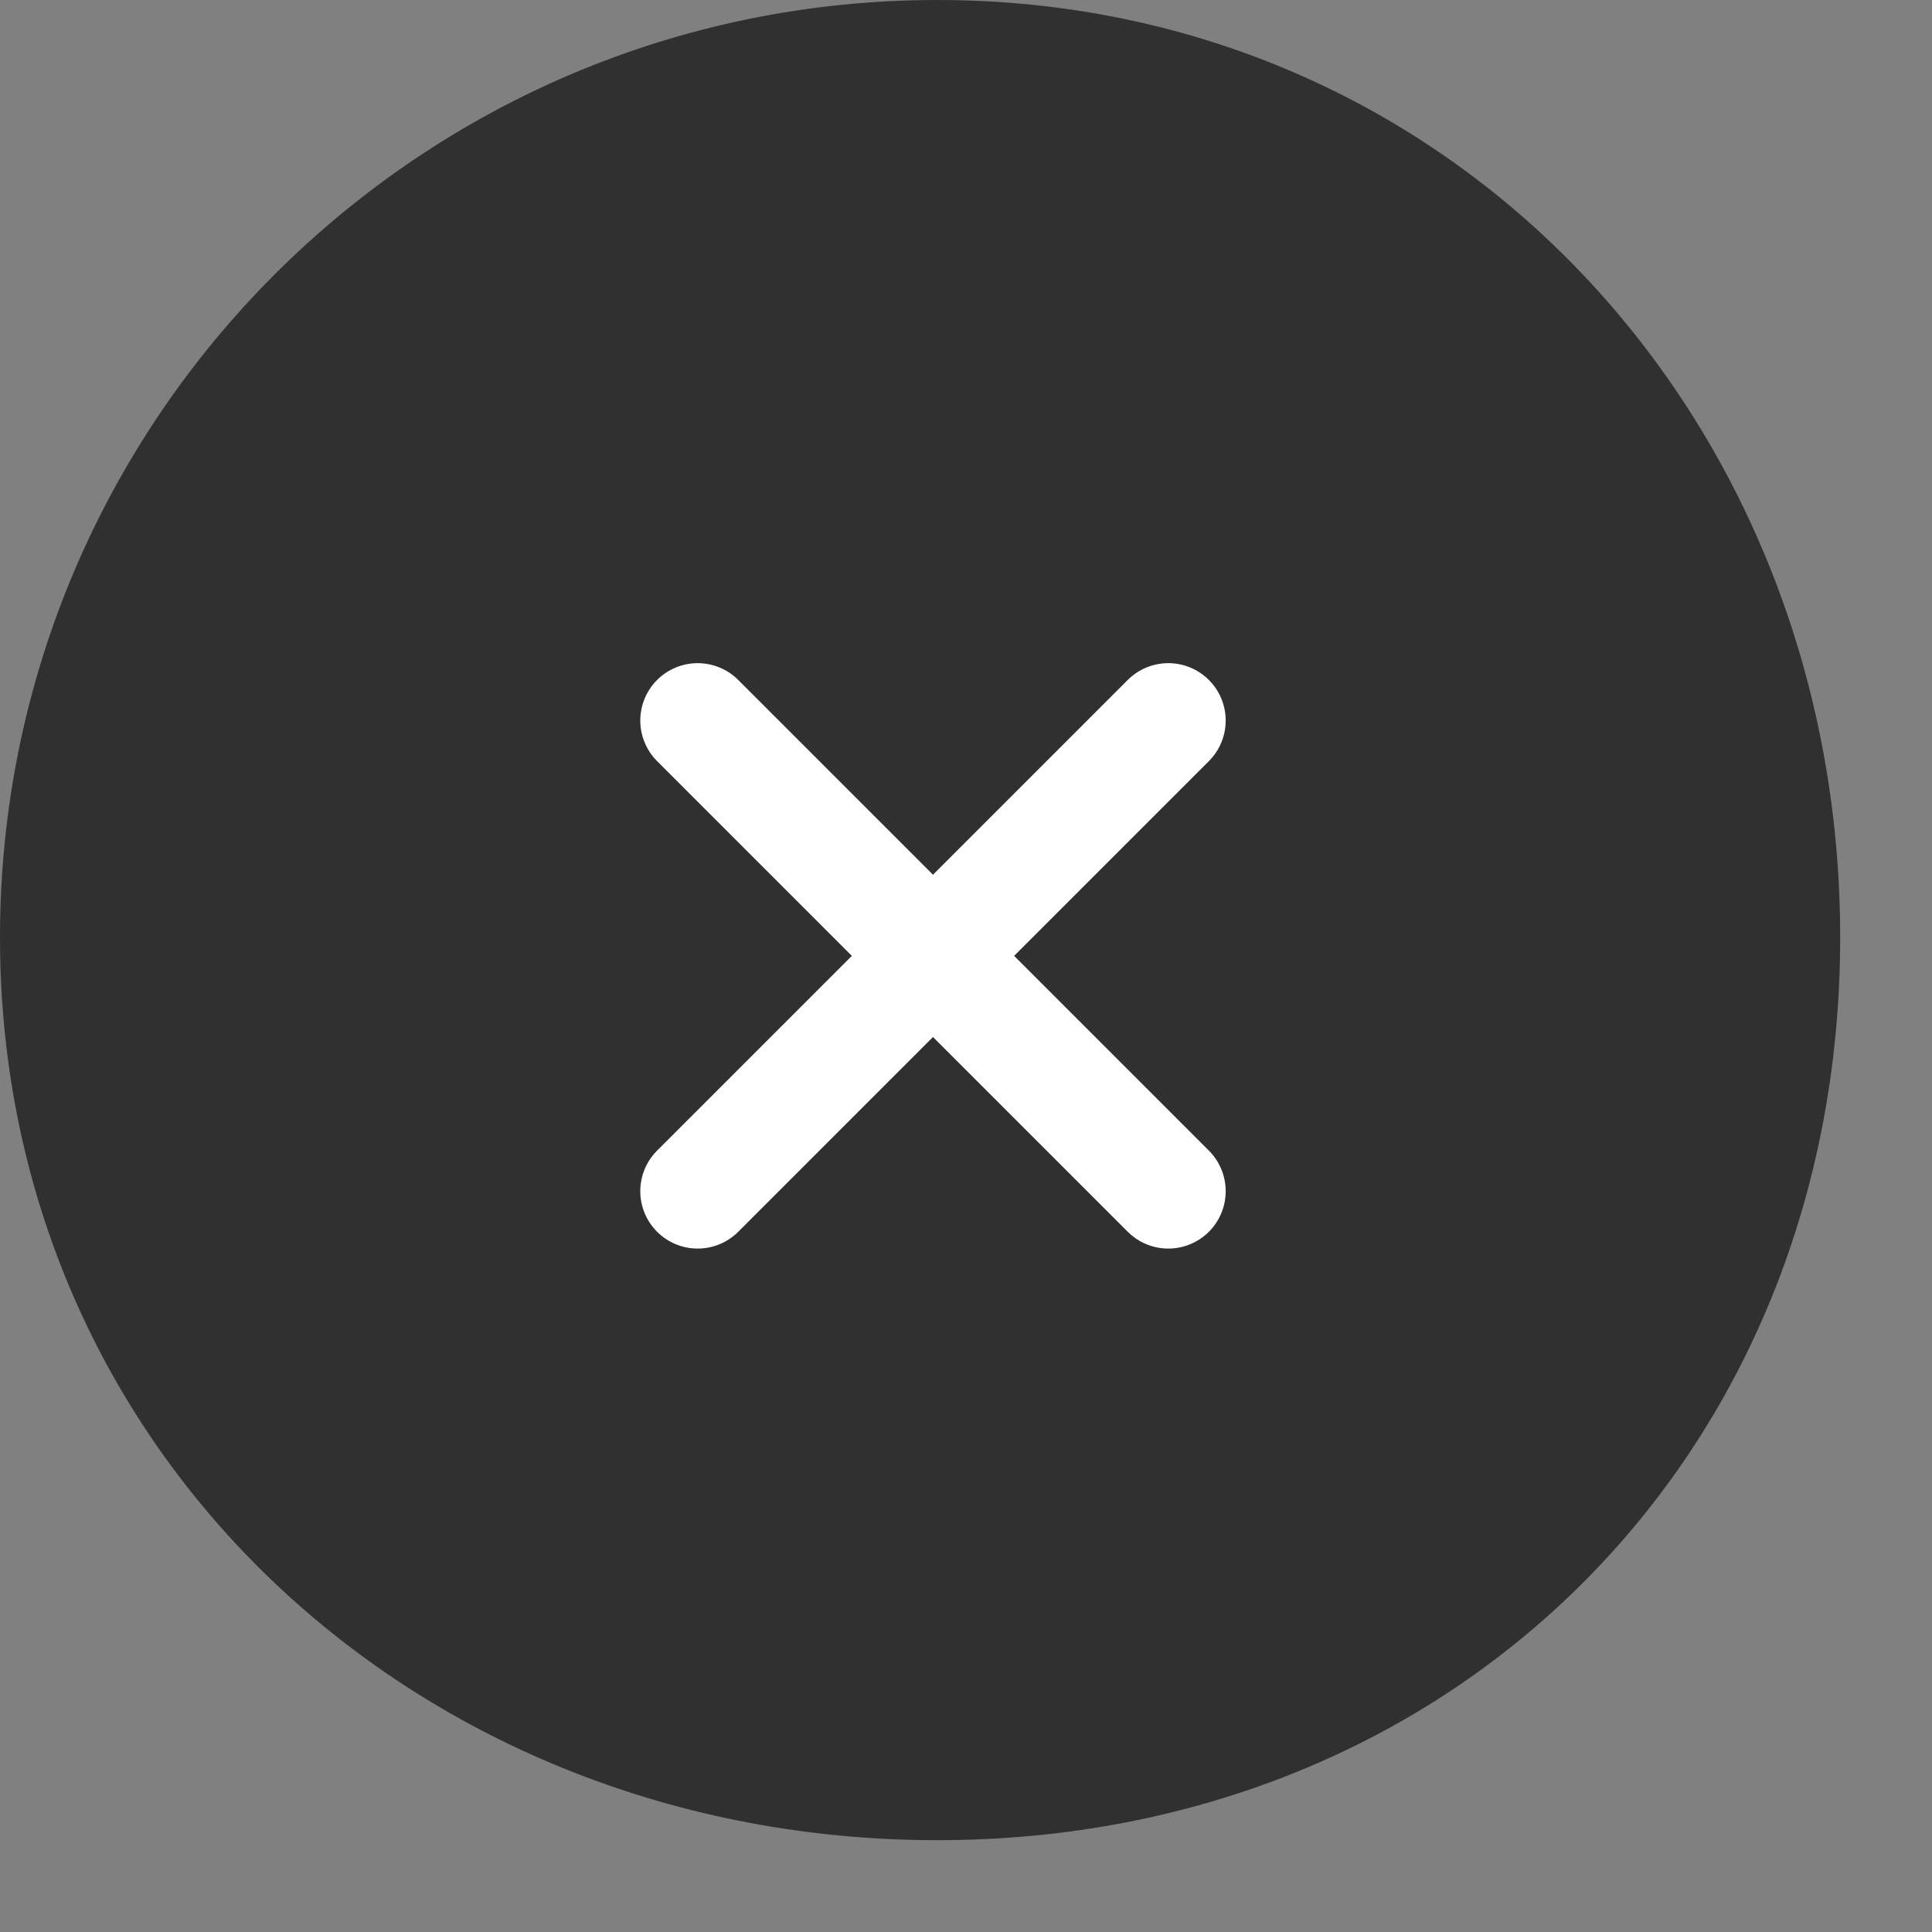
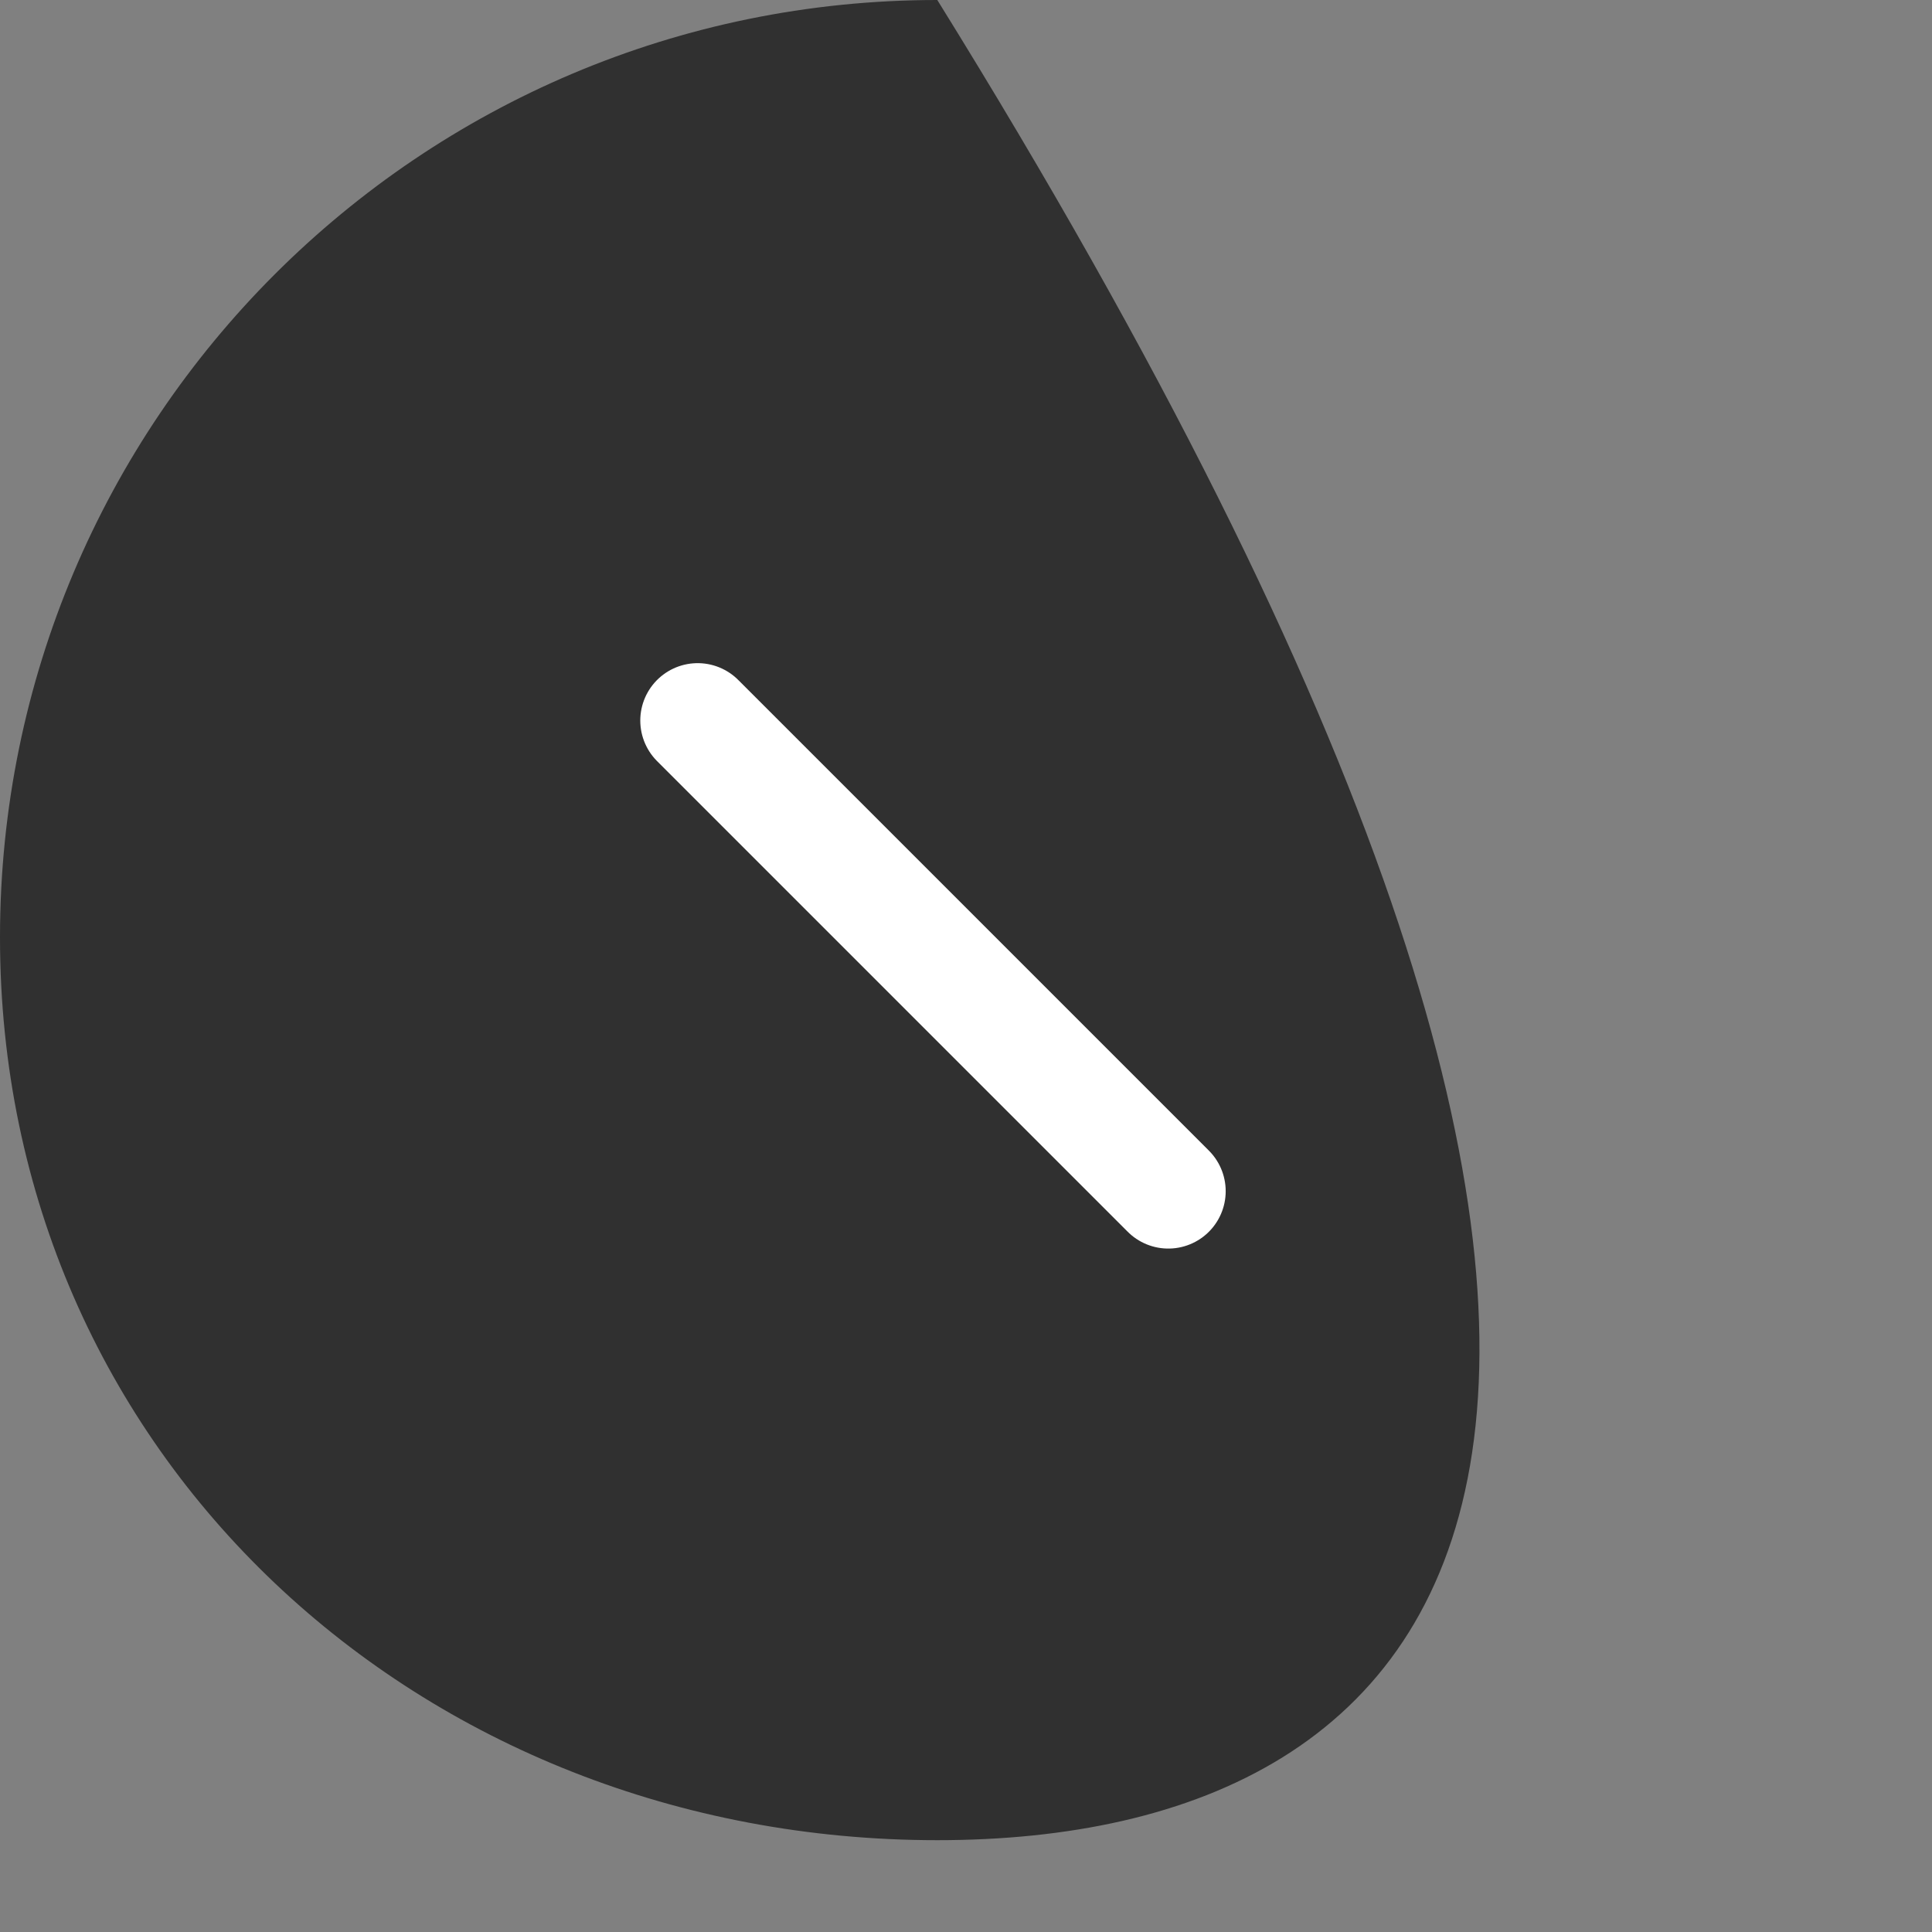
<svg xmlns="http://www.w3.org/2000/svg" width="50.5px" height="50.5px">
  <rect width="100%" height="100%" fill="#808080" stroke="none" />
-   <path fill-rule="evenodd" fill="#303030" d="M24.500,-0.000 C38.031,-0.000 48.1,10.969 48.1,24.500 C48.1,38.031 38.031,48.1 24.500,48.1 C10.969,48.1 -0.000,38.031 -0.000,24.500 C-0.000,10.969 10.969,-0.000 24.500,-0.000 Z" />
-   <path fill-rule="evenodd" stroke="rgb(255, 255, 255)" stroke-width="3px" stroke-linecap="round" stroke-linejoin="miter" fill="none" d="M30.538,18.834 L18.236,31.136 " />
+   <path fill-rule="evenodd" fill="#303030" d="M24.500,-0.000 C48.1,38.031 38.031,48.1 24.500,48.1 C10.969,48.1 -0.000,38.031 -0.000,24.500 C-0.000,10.969 10.969,-0.000 24.500,-0.000 Z" />
  <path fill-rule="evenodd" stroke="rgb(255, 255, 255)" stroke-width="3px" stroke-linecap="round" stroke-linejoin="miter" fill="none" d="M18.236,18.834 L30.538,31.136 " />
</svg>